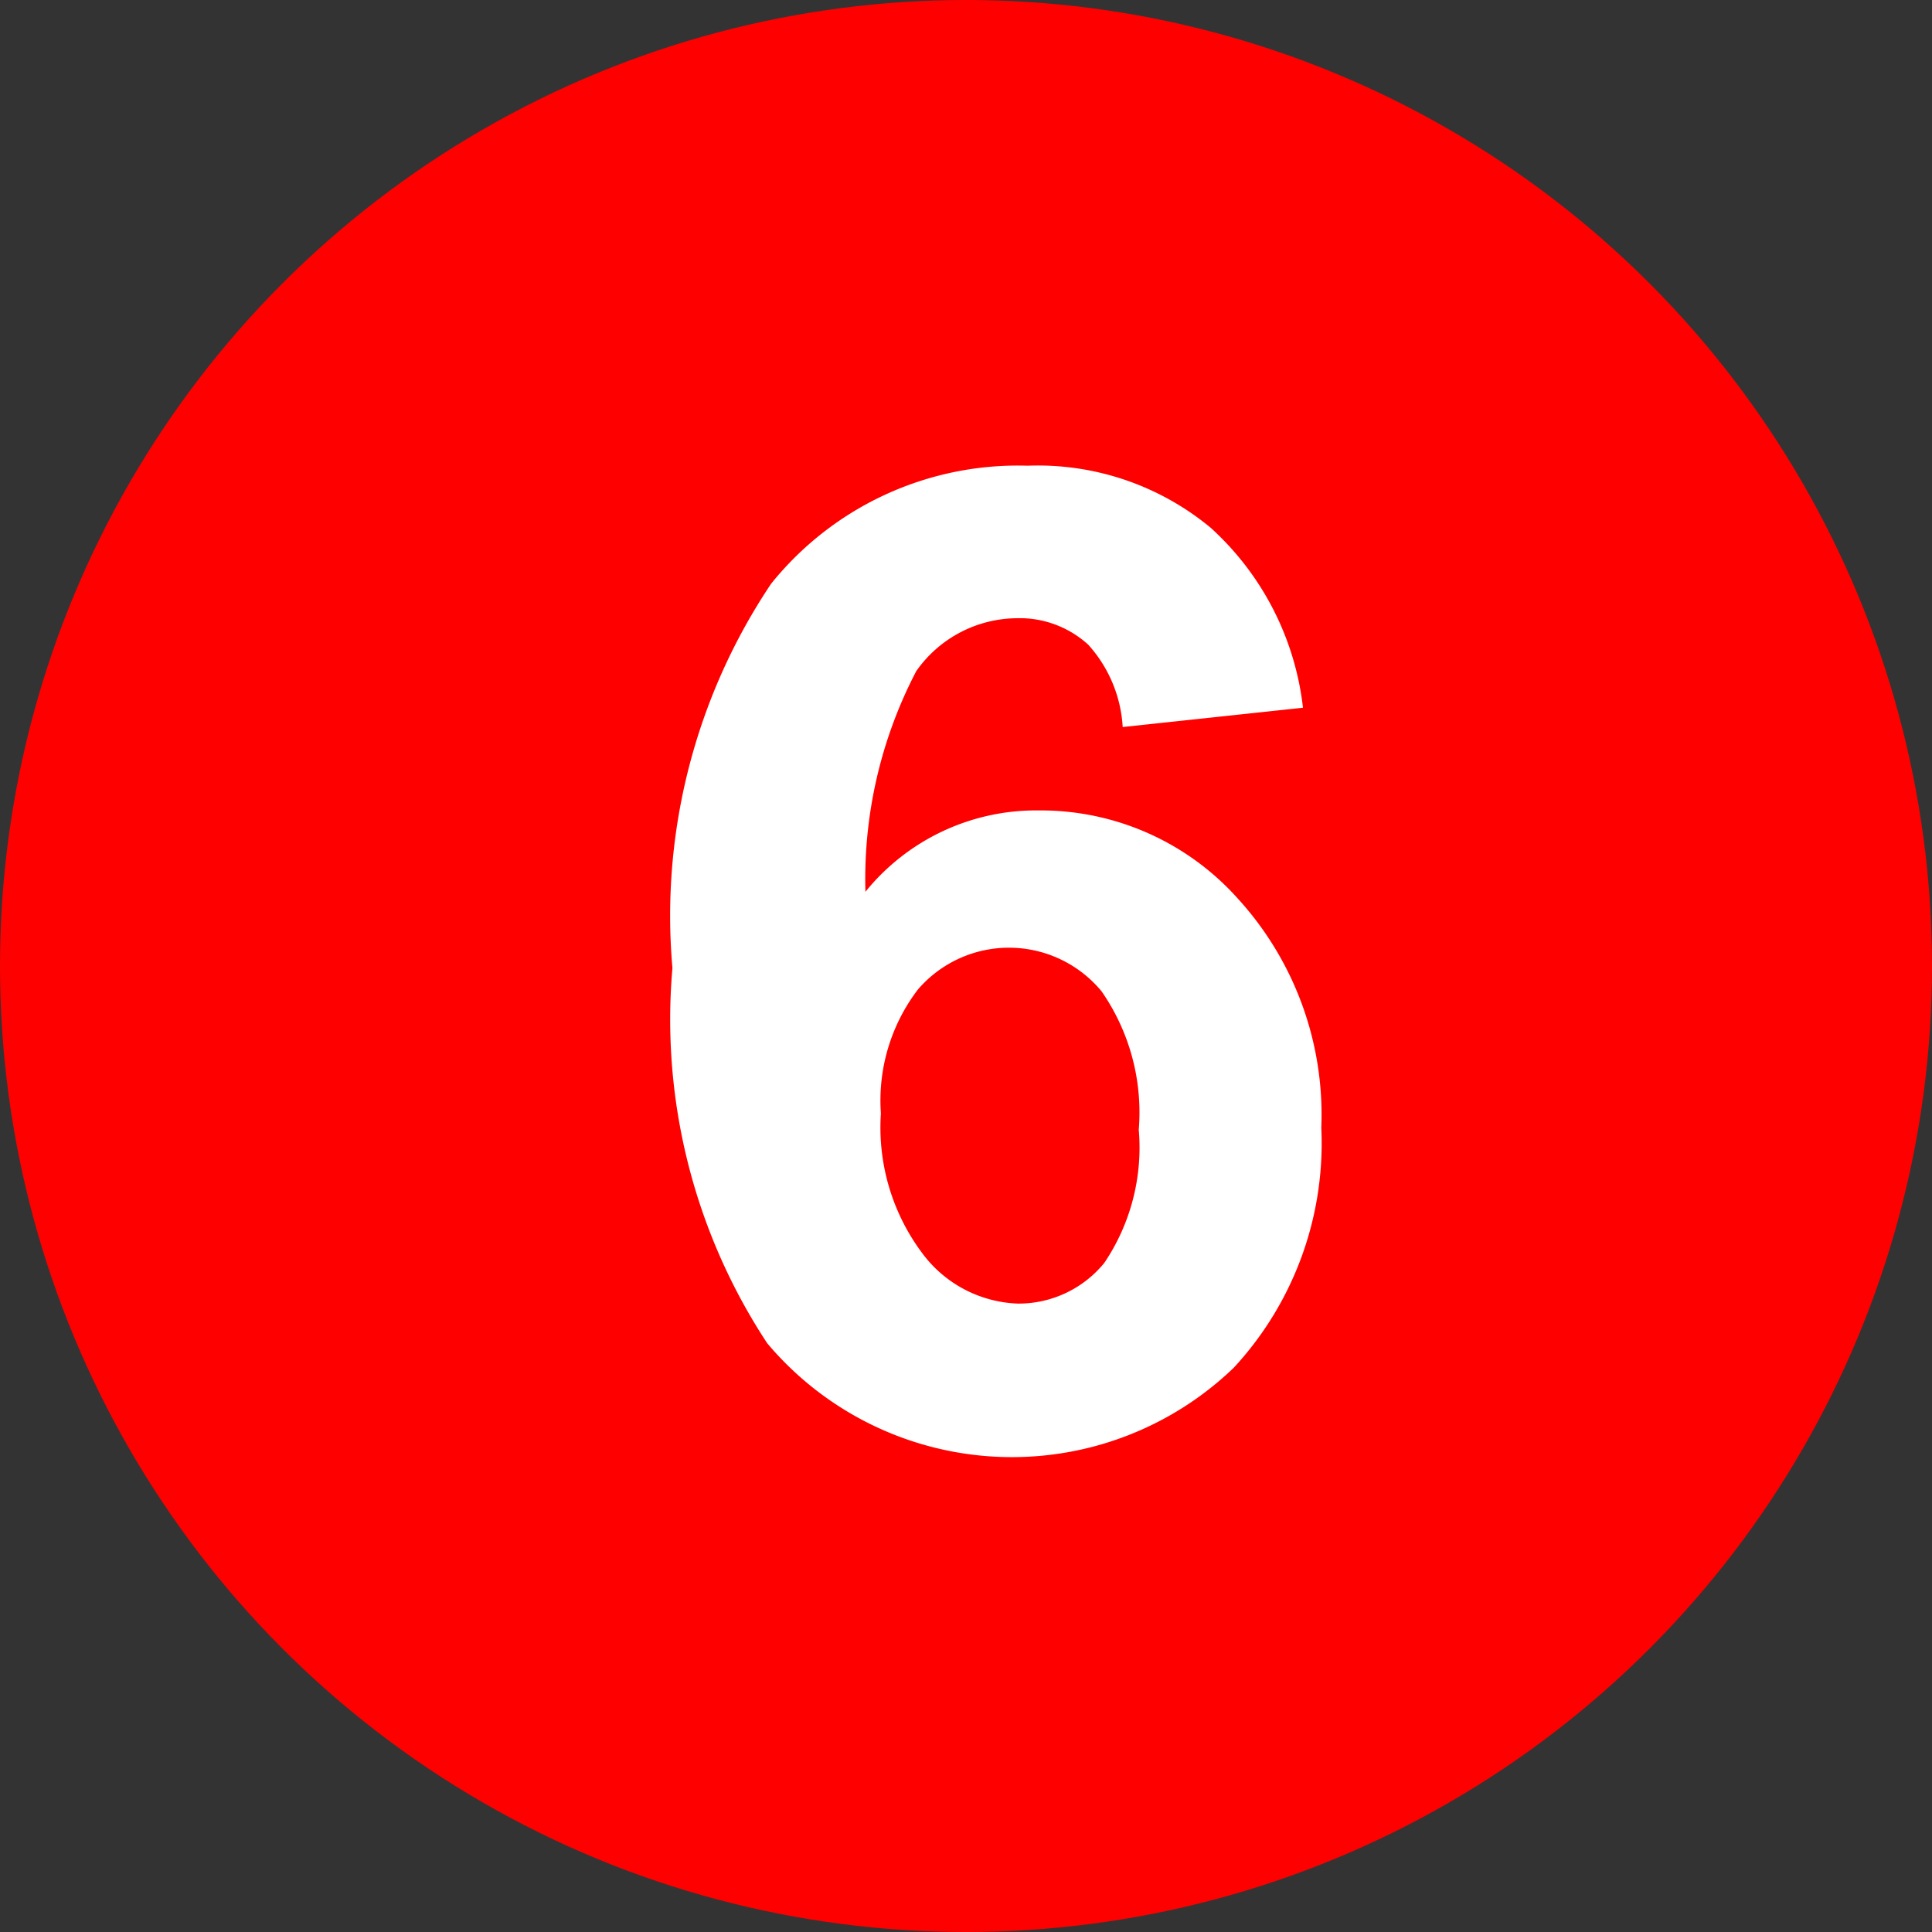
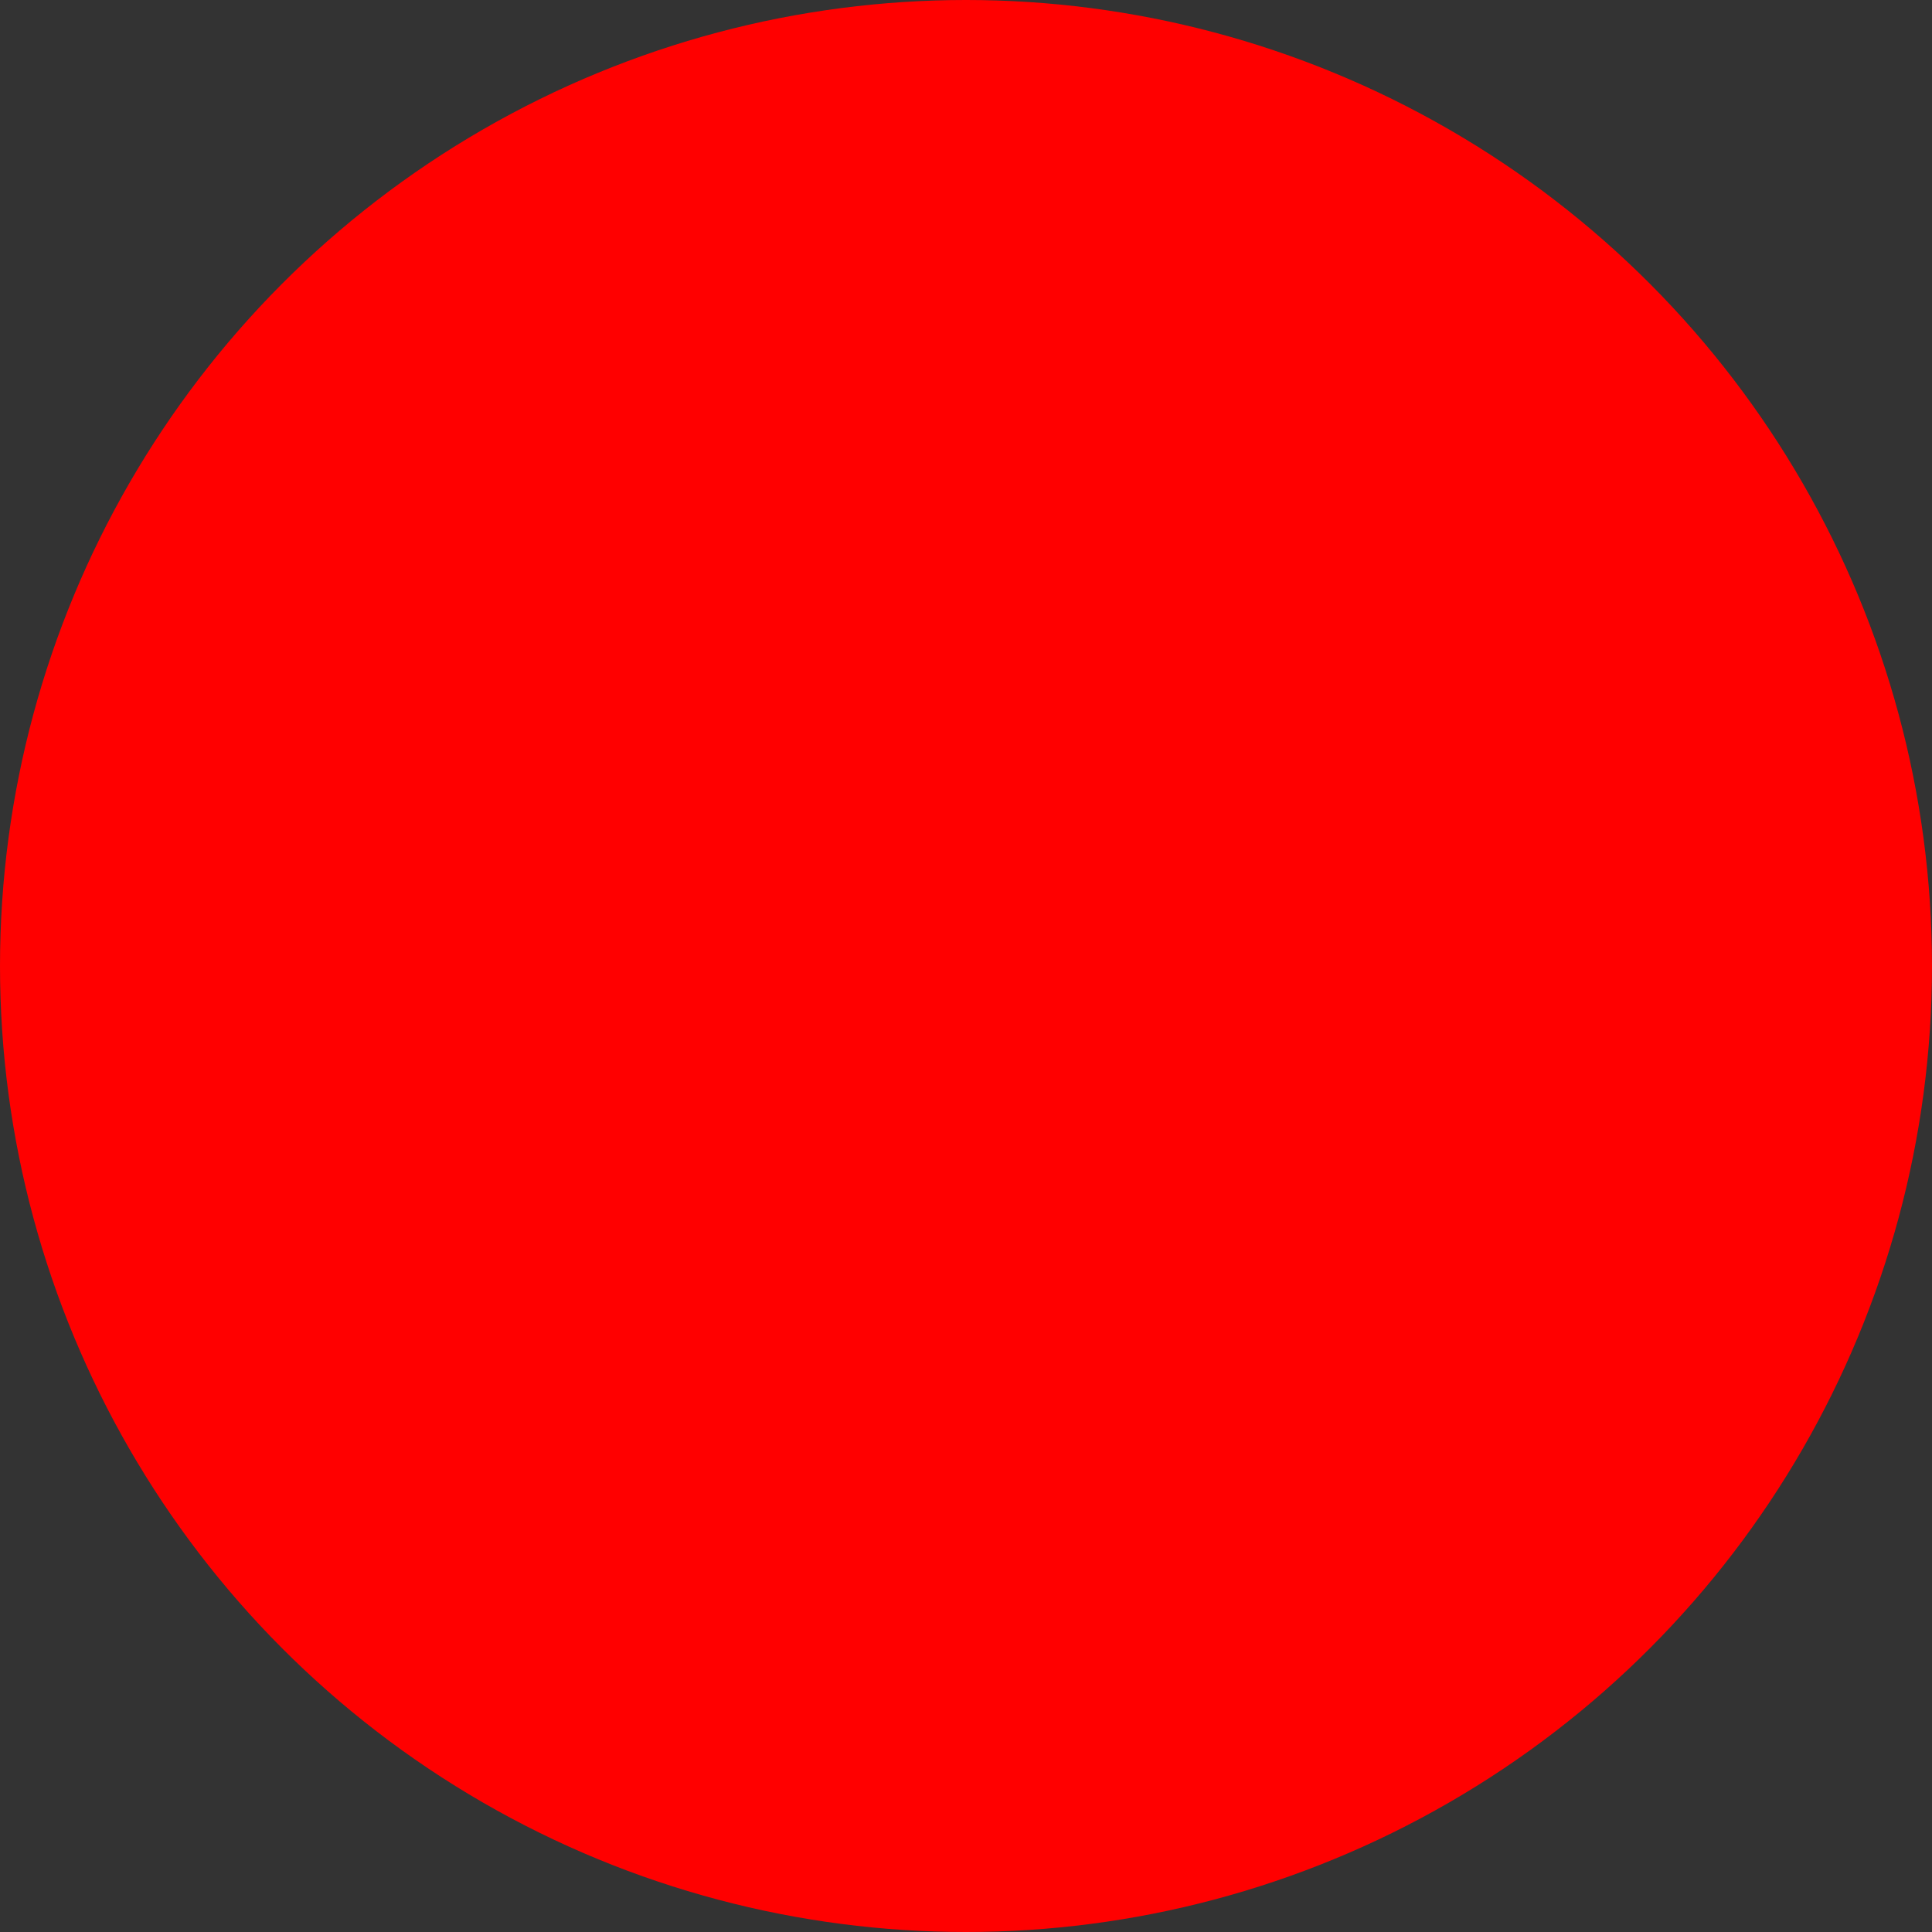
<svg xmlns="http://www.w3.org/2000/svg" id="num_m06.svg" width="19" height="19" viewBox="0 0 19 19">
  <rect x="0" y="0" width="19" height="19" fill="#333333" stroke="none" />
  <defs>
    <style>
      .cls-1 {
        fill: red;
      }

      .cls-2 {
        fill: #fff;
        fill-rule: evenodd;
      }
    </style>
  </defs>
  <circle id="楕円形_1" data-name="楕円形 1" class="cls-1" cx="9.5" cy="9.5" r="9.5" />
-   <path id="_6" data-name="6" class="cls-2" d="M154.906,2440.19a2.661,2.661,0,0,0-1.8-.61,3.114,3.114,0,0,0-2.522,1.16,5.863,5.863,0,0,0-.971,3.78,5.79,5.79,0,0,0,.932,3.69,3.146,3.146,0,0,0,4.589.24,3.249,3.249,0,0,0,.86-2.36,3.153,3.153,0,0,0-.818-2.25,2.6,2.6,0,0,0-1.965-.87,2.159,2.159,0,0,0-1.7.8,4.415,4.415,0,0,1,.5-2.17,1.218,1.218,0,0,1,.981-0.52,1,1,0,0,1,.71.26,1.32,1.32,0,0,1,.339.81l1.773-.19A2.82,2.82,0,0,0,154.906,2440.19Zm-2.878,4.54a1.181,1.181,0,0,1,1.806.02,2.088,2.088,0,0,1,.365,1.36,2.028,2.028,0,0,1-.339,1.31,1.087,1.087,0,0,1-.848.4,1.223,1.223,0,0,1-.938-0.49,2.063,2.063,0,0,1-.411-1.38A1.8,1.8,0,0,1,152.028,2444.73Z" transform="translate(-143 -2435)" />
</svg>